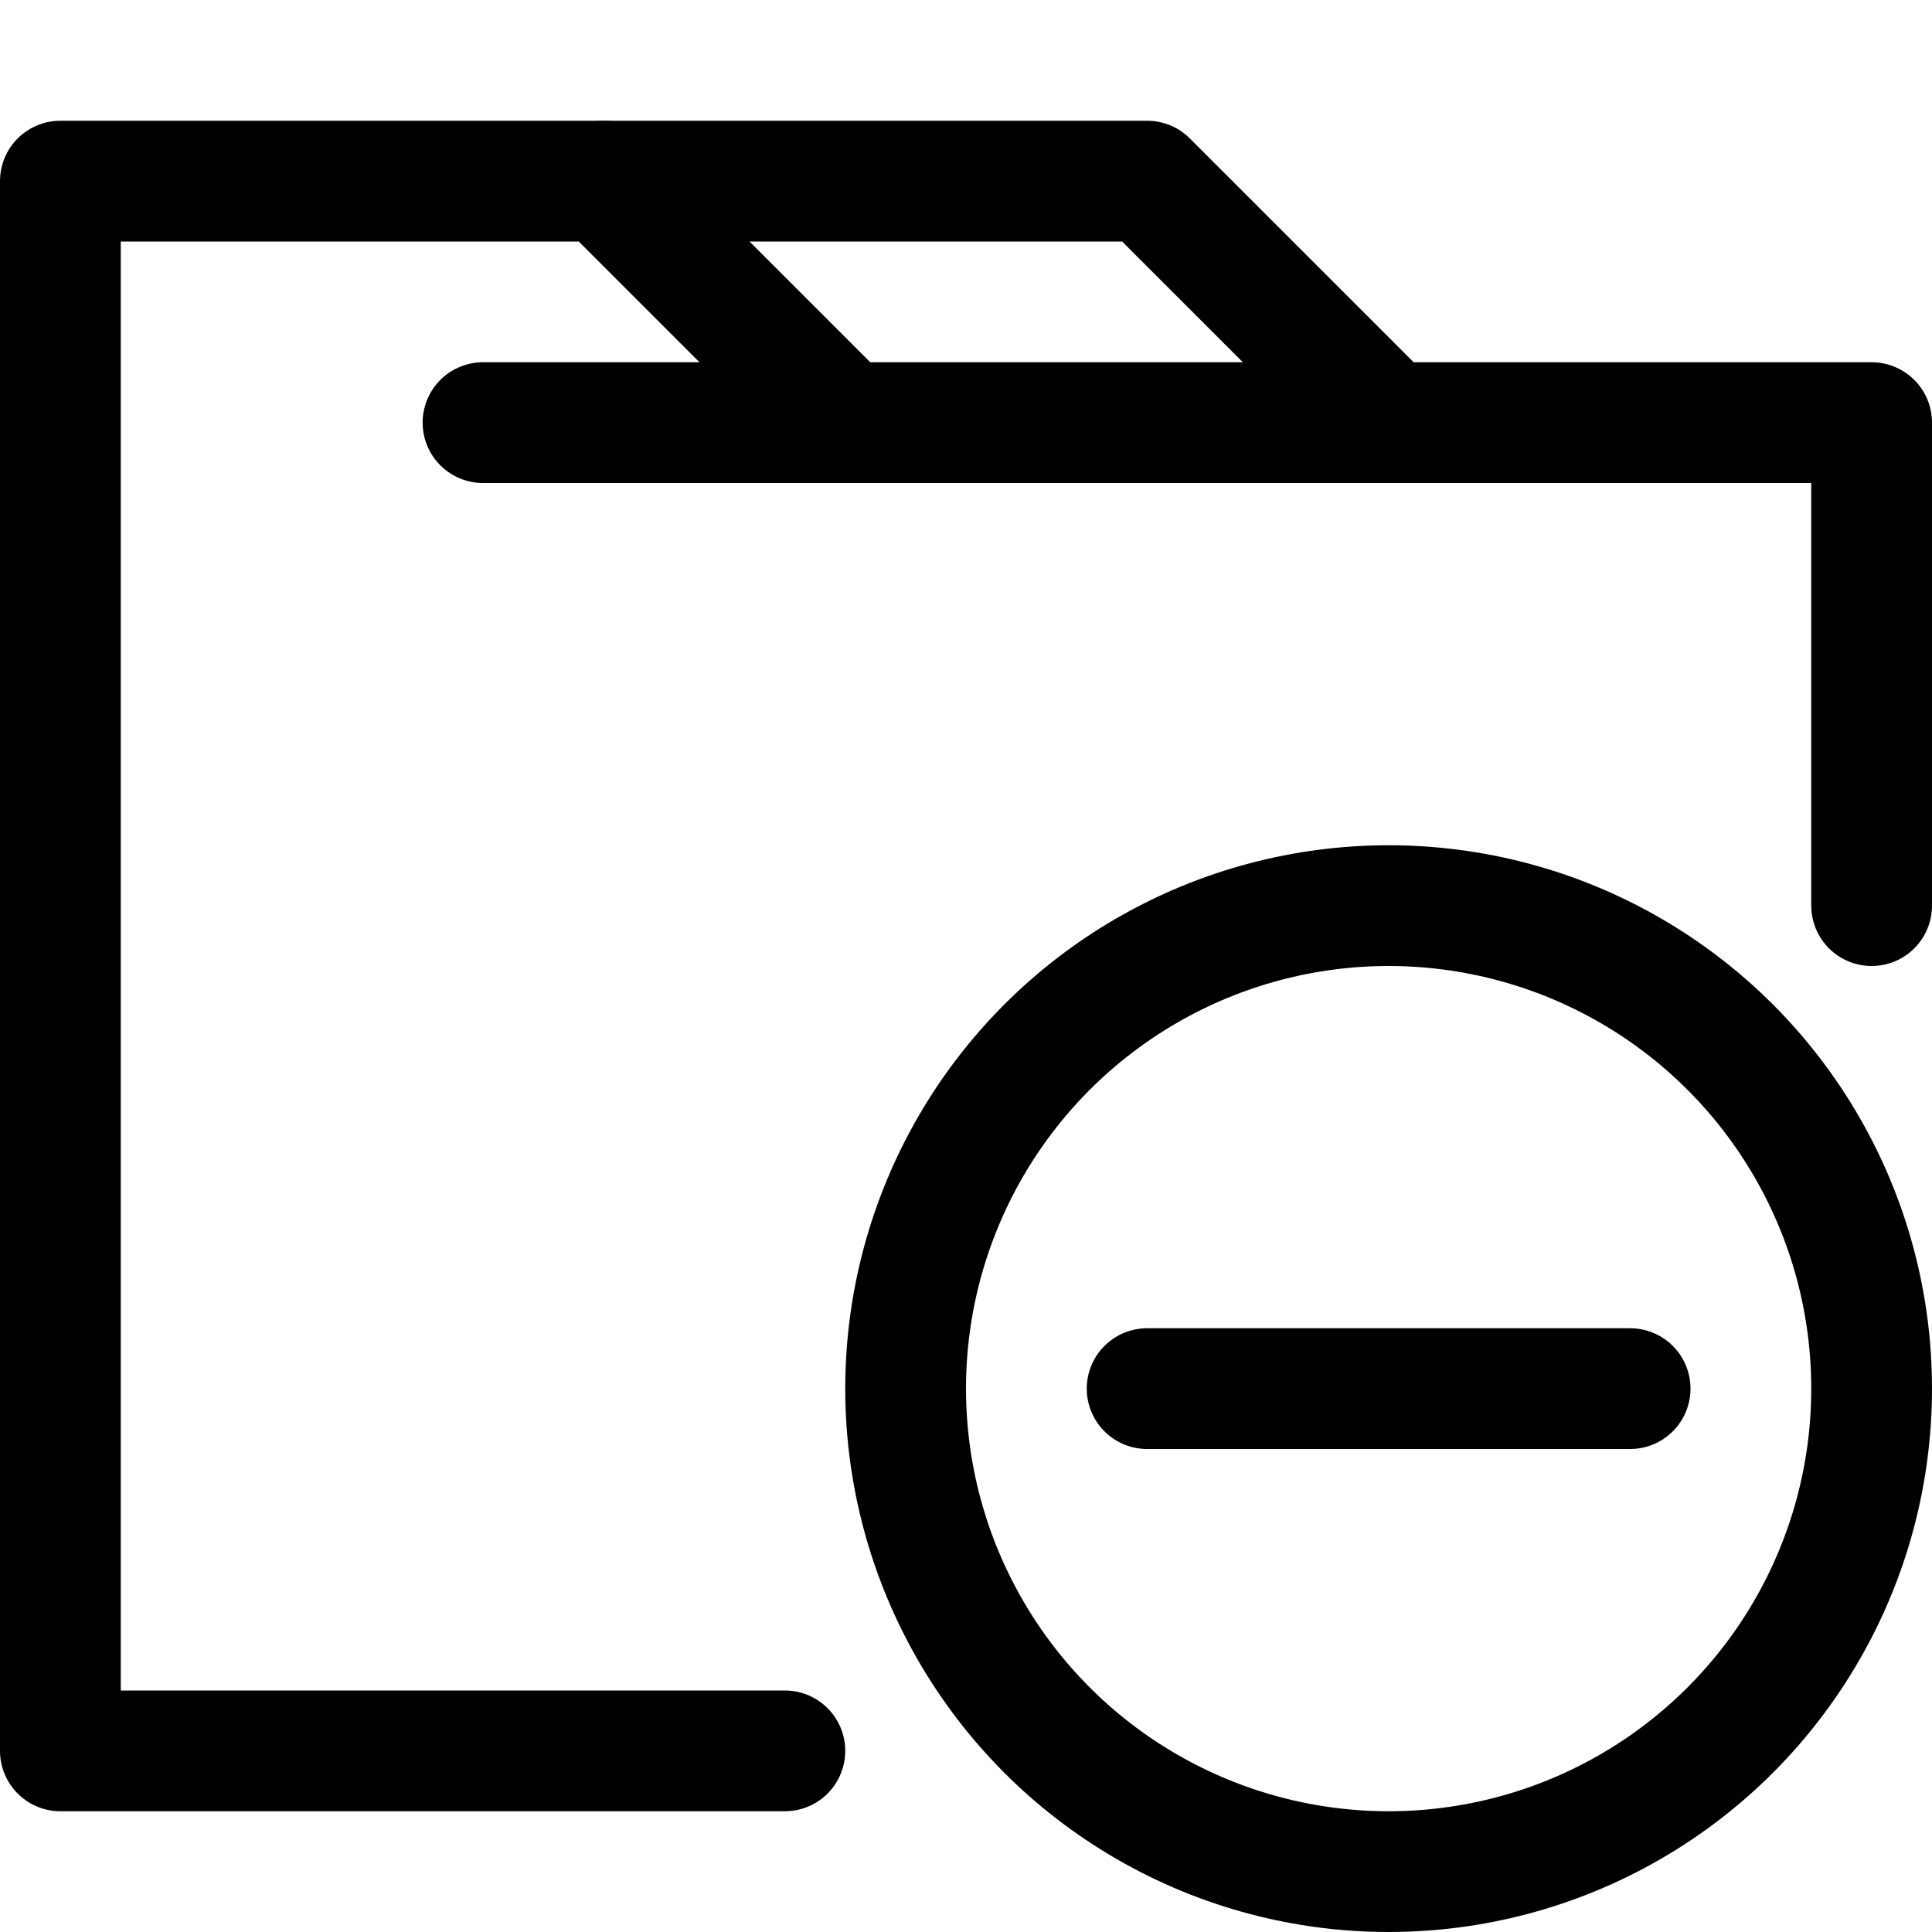
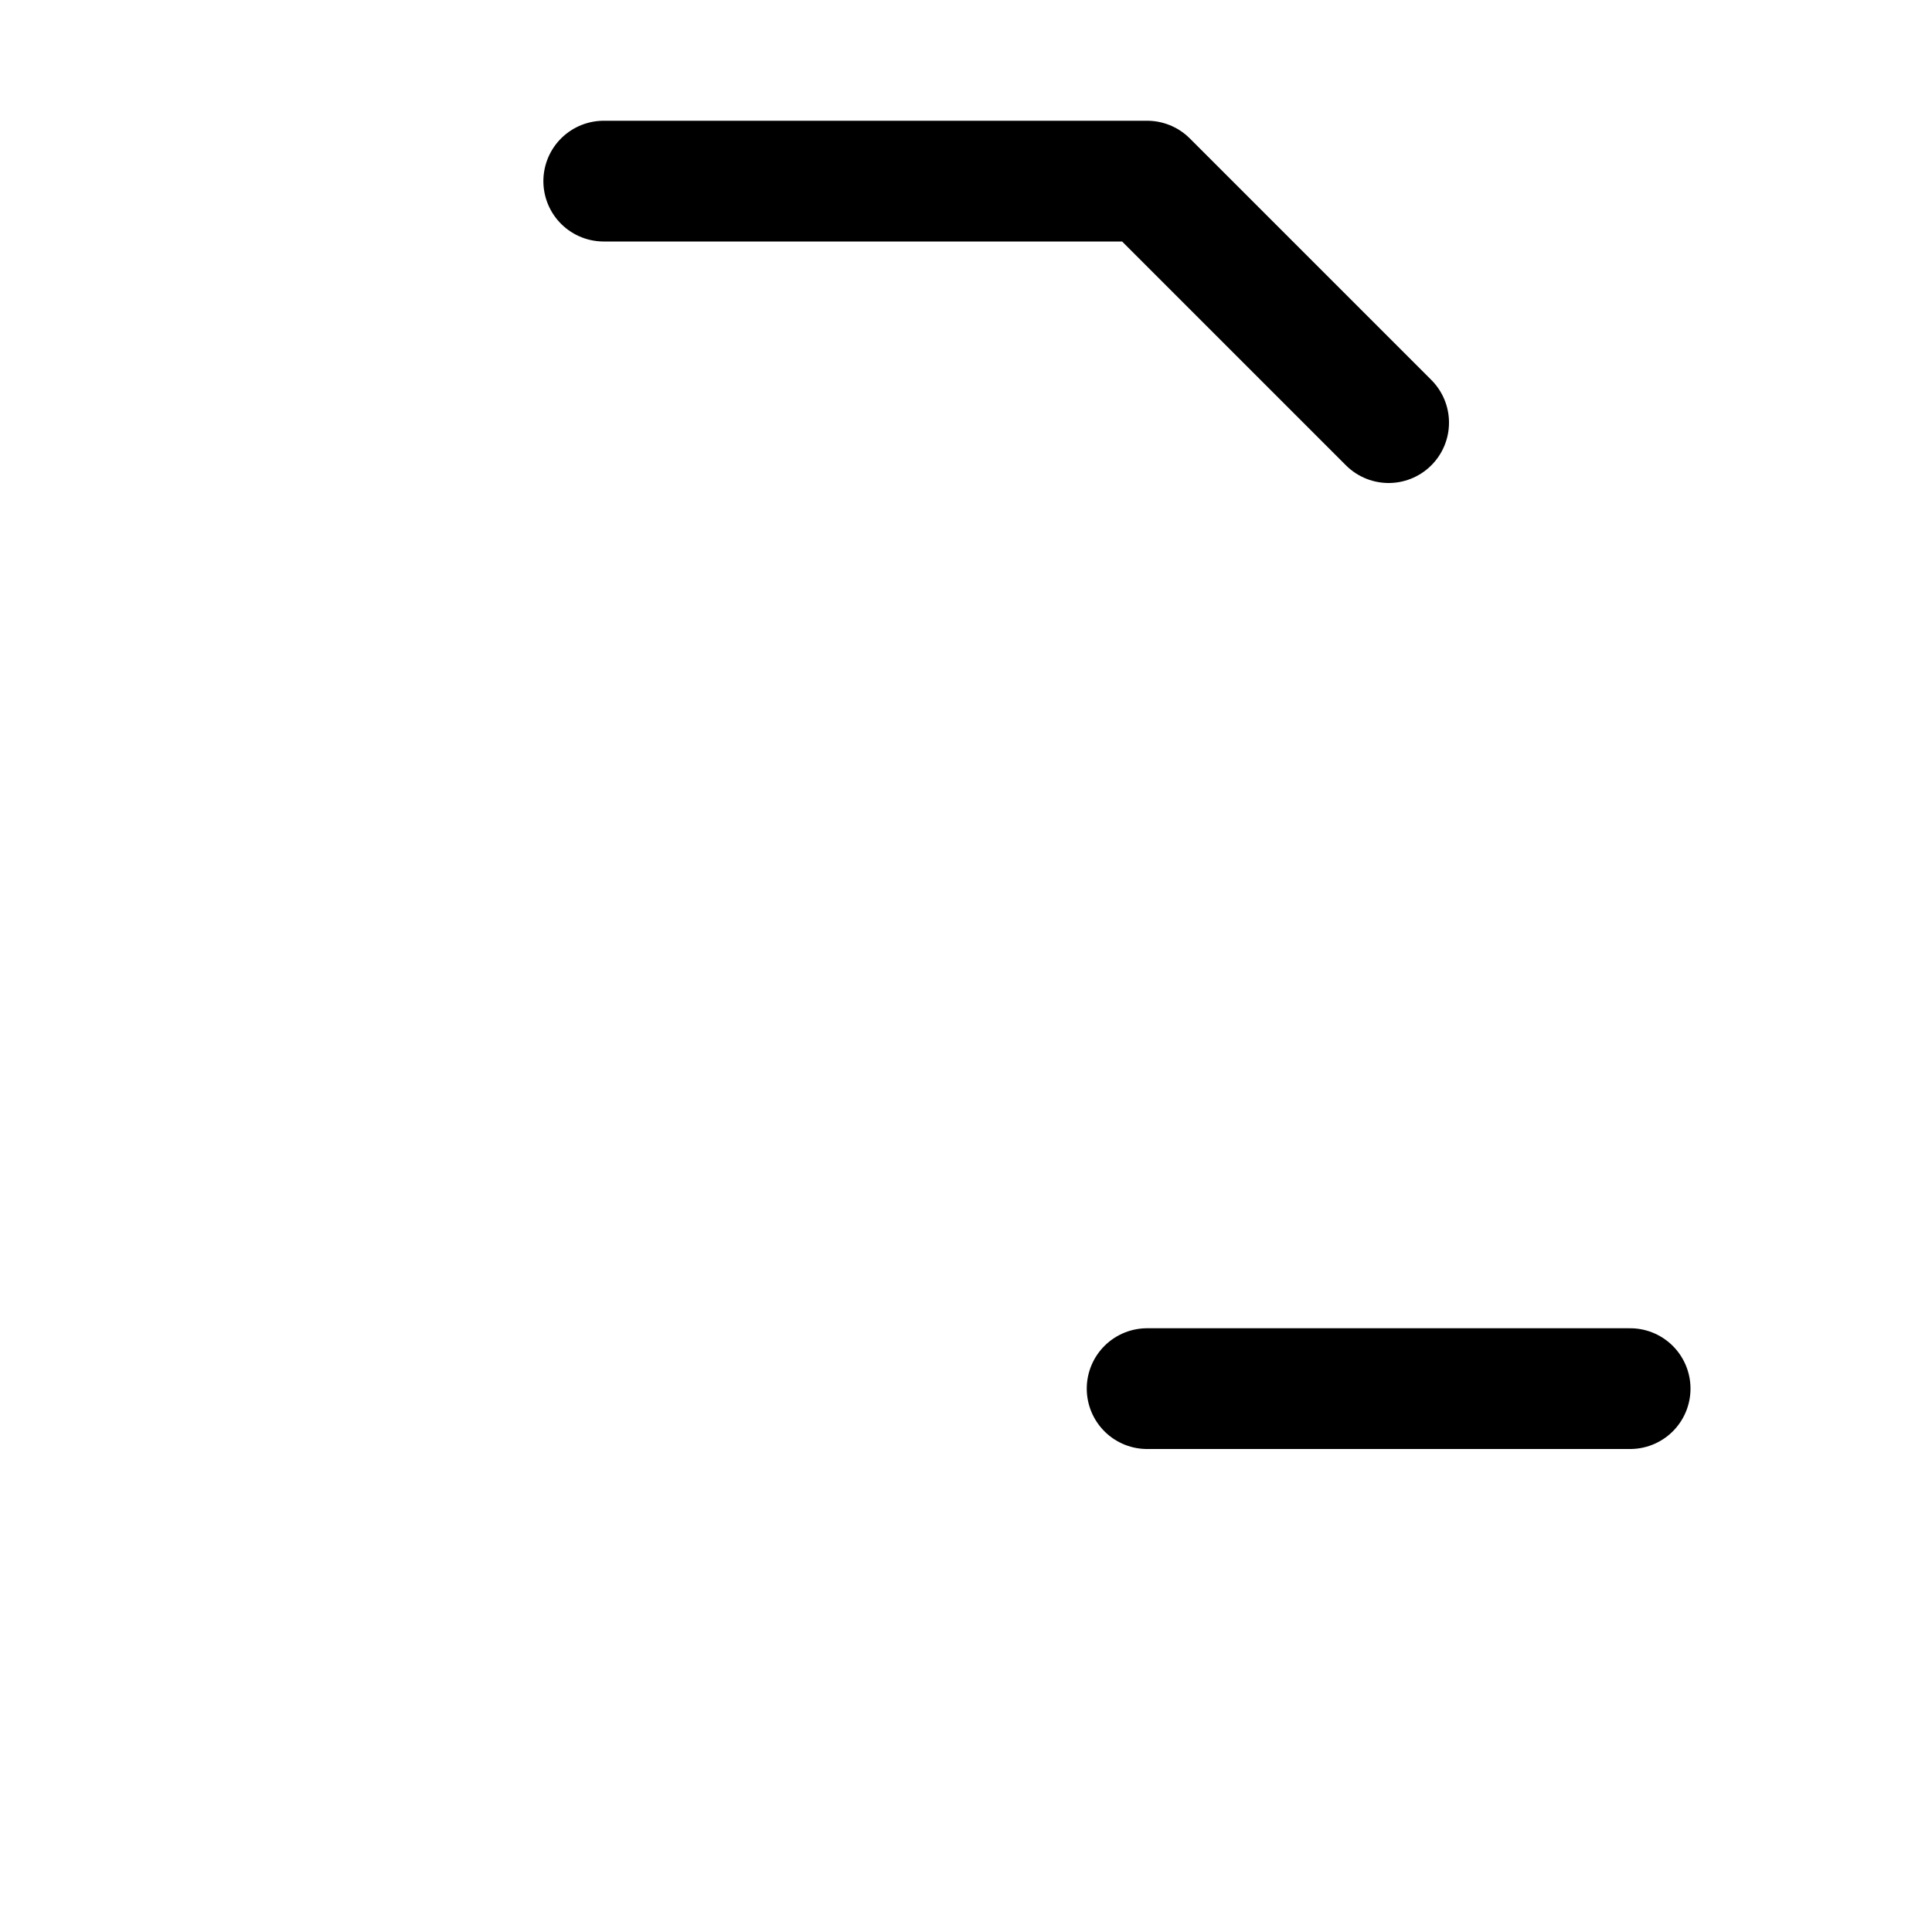
<svg xmlns="http://www.w3.org/2000/svg" width="800px" height="800px" viewBox="0 0 32 32">
  <defs>
    <style>.cls-1{fill:none;stroke:#000000;stroke-linecap:round;stroke-linejoin:round;stroke-width:2px;}</style>
  </defs>
  <title />
  <g data-name="71-folder" id="_71-folder">
-     <polyline class="cls-1" points="31 15 31 7 14 7 10 3 1 3 1 29 13 29" />
-     <line class="cls-1" x1="14" x2="8" y1="7" y2="7" />
    <polyline class="cls-1" points="10 3 19 3 23 7" />
-     <circle class="cls-1" cx="23" cy="23" r="8" />
    <line class="cls-1" x1="27" x2="19" y1="23" y2="23" />
  </g>
</svg>